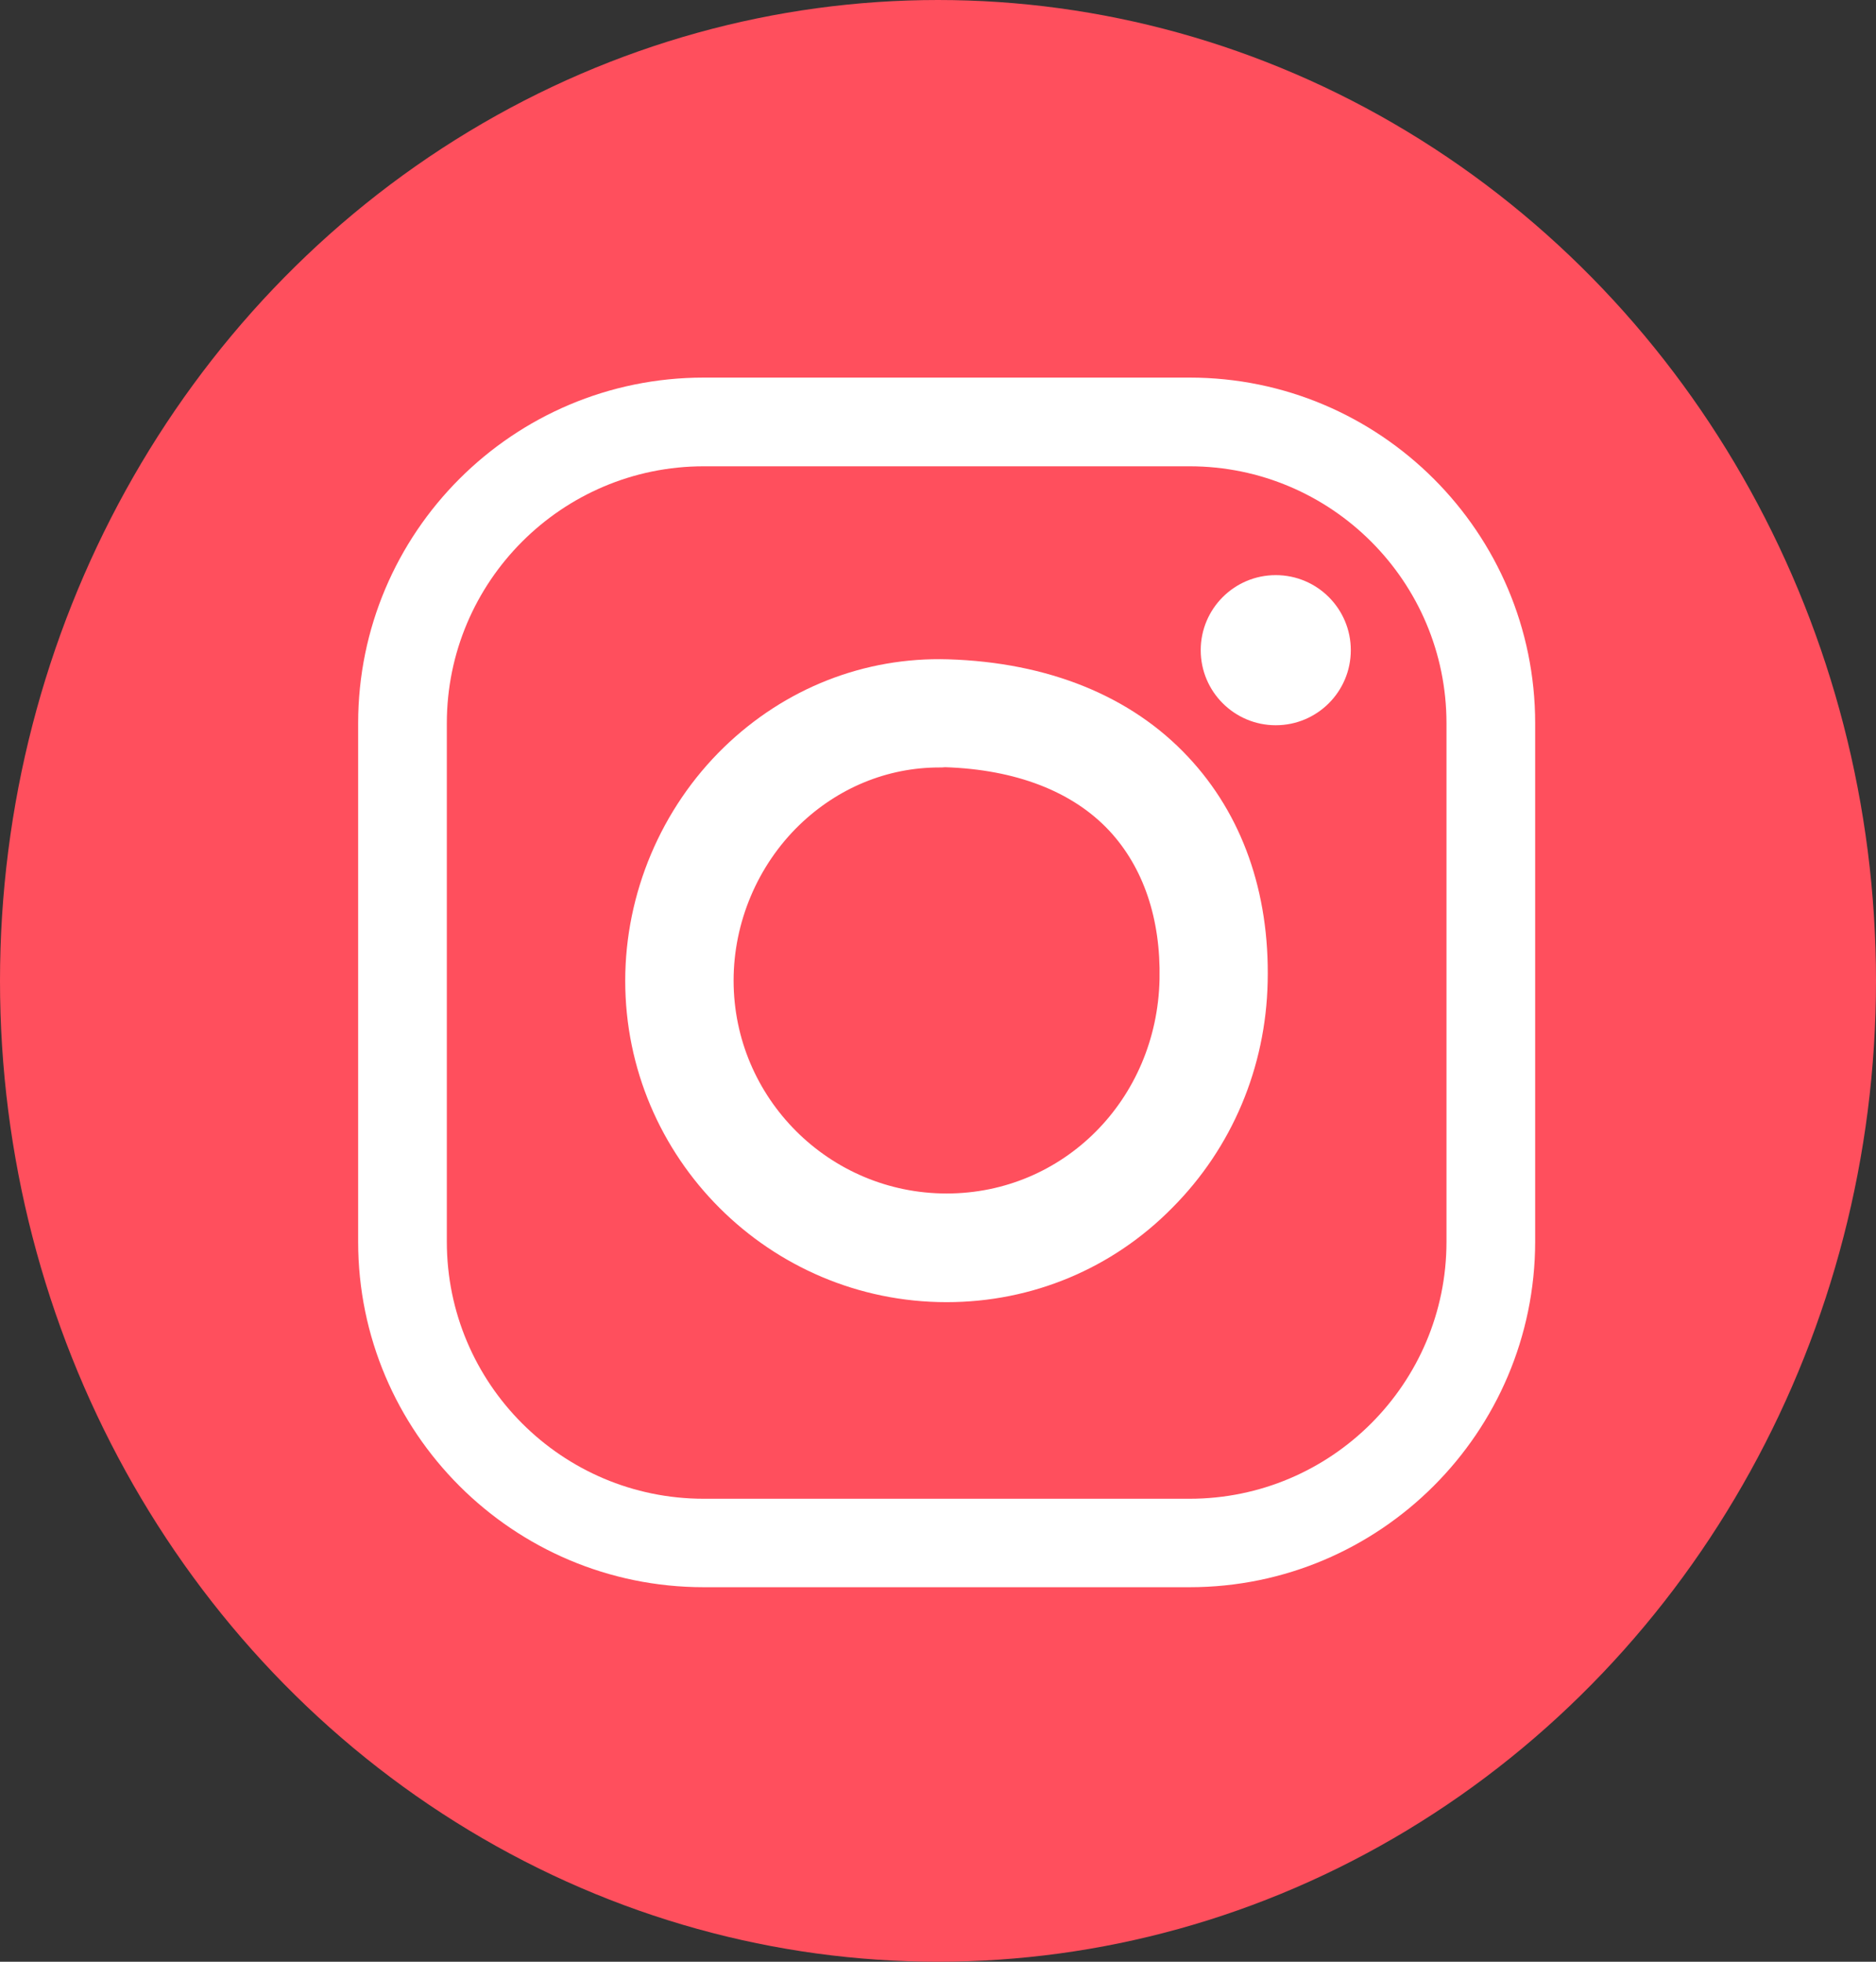
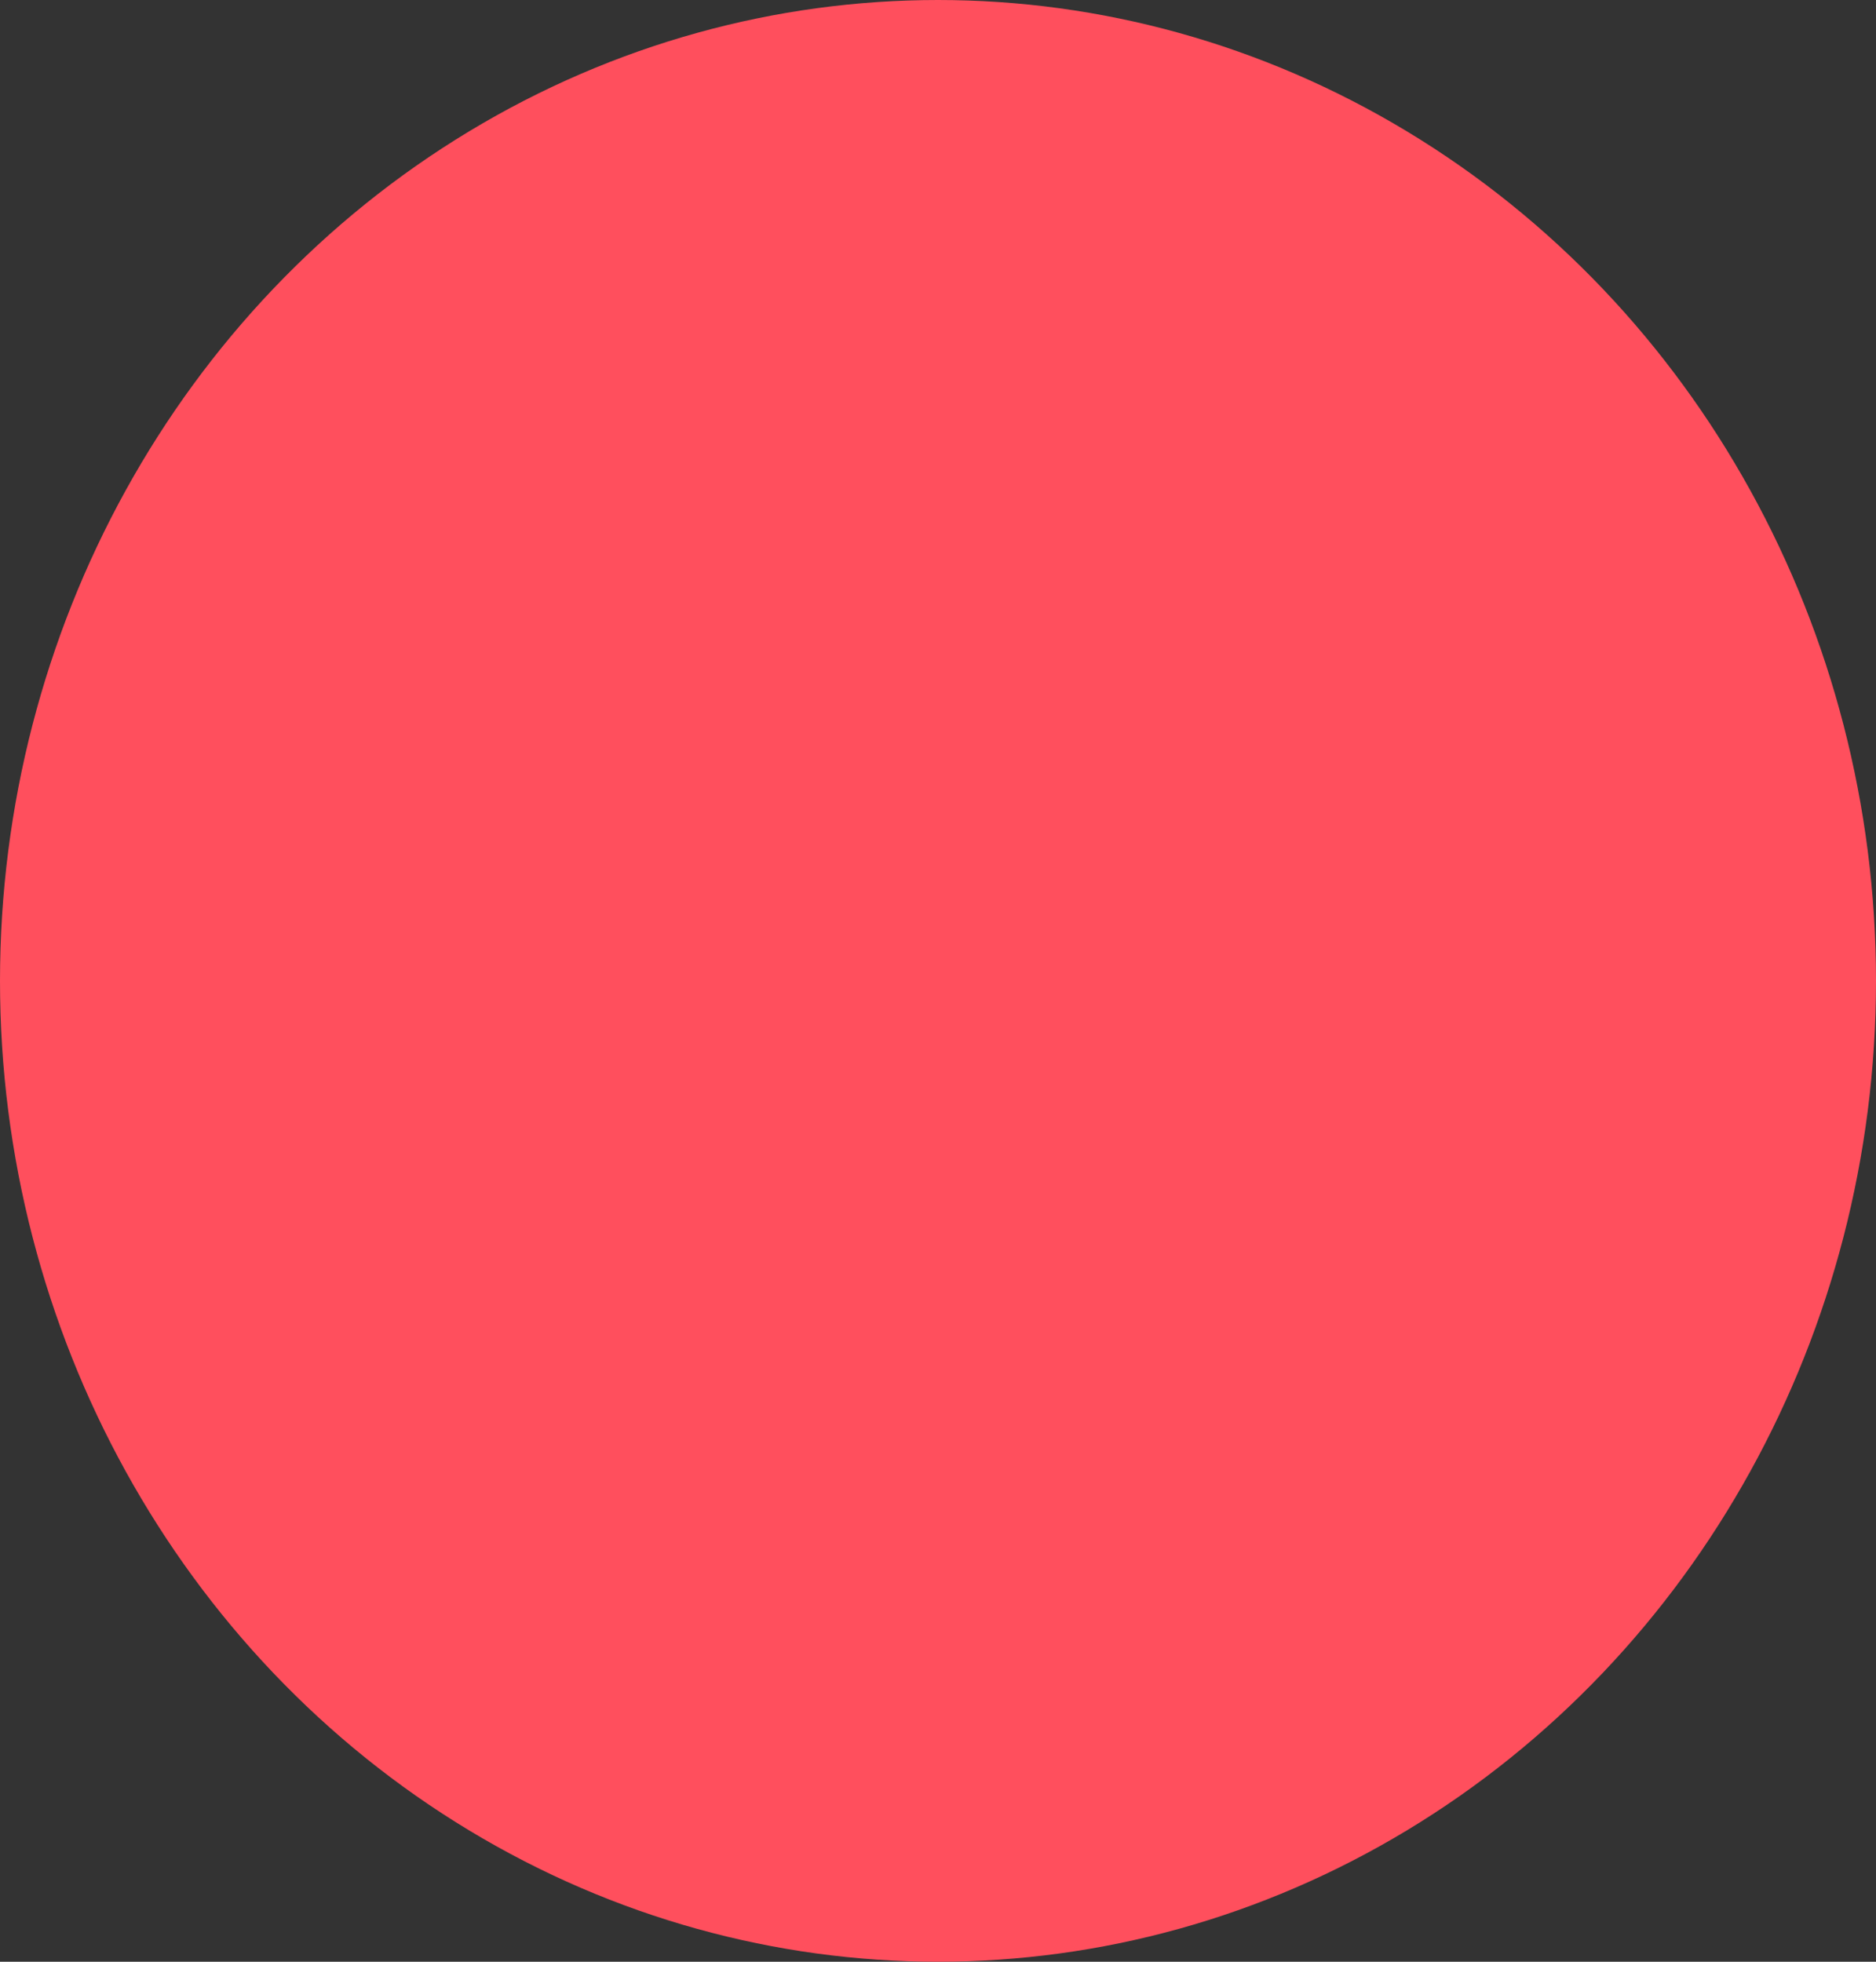
<svg xmlns="http://www.w3.org/2000/svg" width="22" height="23" viewBox="0 0 22 23" fill="none">
  <rect x="0" y="0" width="22" height="23" fill="#333333" stroke="none" />
  <ellipse cx="11" cy="11.5" rx="11" ry="11.5" fill="#FF4F5D" />
  <g clip-path="url(#clip0_507_6865)">
-     <path d="M13.95 18.609H8.253C6.016 18.609 4.2 16.793 4.2 14.559V8.48C4.2 6.243 6.016 4.427 8.253 4.427H13.95C16.184 4.427 18.003 6.243 18.003 8.48V14.559C18 16.793 16.184 18.609 13.95 18.609ZM8.253 5.467C6.591 5.467 5.24 6.818 5.24 8.48V14.559C5.24 16.221 6.591 17.572 8.253 17.572H13.95C15.612 17.572 16.963 16.221 16.963 14.559V8.48C16.963 6.818 15.612 5.467 13.95 5.467H8.253Z" fill="white" />
    <path d="M11.101 15.267C9.024 15.267 7.332 13.576 7.332 11.499C7.332 10.474 7.753 9.478 8.487 8.764C9.204 8.068 10.138 7.701 11.118 7.73C12.291 7.766 13.266 8.16 13.933 8.874C14.567 9.549 14.89 10.462 14.866 11.511C14.845 12.515 14.448 13.457 13.749 14.159C13.047 14.873 12.105 15.267 11.101 15.267ZM11.015 8.998C10.404 8.998 9.824 9.238 9.373 9.674C8.884 10.148 8.603 10.814 8.603 11.496C8.603 12.873 9.723 13.993 11.101 13.993C12.472 13.993 13.568 12.891 13.598 11.481C13.613 10.77 13.408 10.169 13.008 9.739C12.576 9.277 11.909 9.022 11.083 8.995C11.059 8.998 11.038 8.998 11.015 8.998Z" fill="white" />
    <path d="M14.961 8.503C15.447 8.503 15.841 8.109 15.841 7.623C15.841 7.137 15.447 6.743 14.961 6.743C14.475 6.743 14.081 7.137 14.081 7.623C14.081 8.109 14.475 8.503 14.961 8.503Z" fill="white" />
  </g>
  <defs>
    <clipPath id="clip0_507_6865">
-       <rect width="13.8" height="14.182" fill="white" transform="translate(4.2 4.427)" />
-     </clipPath>
+       </clipPath>
  </defs>
</svg>